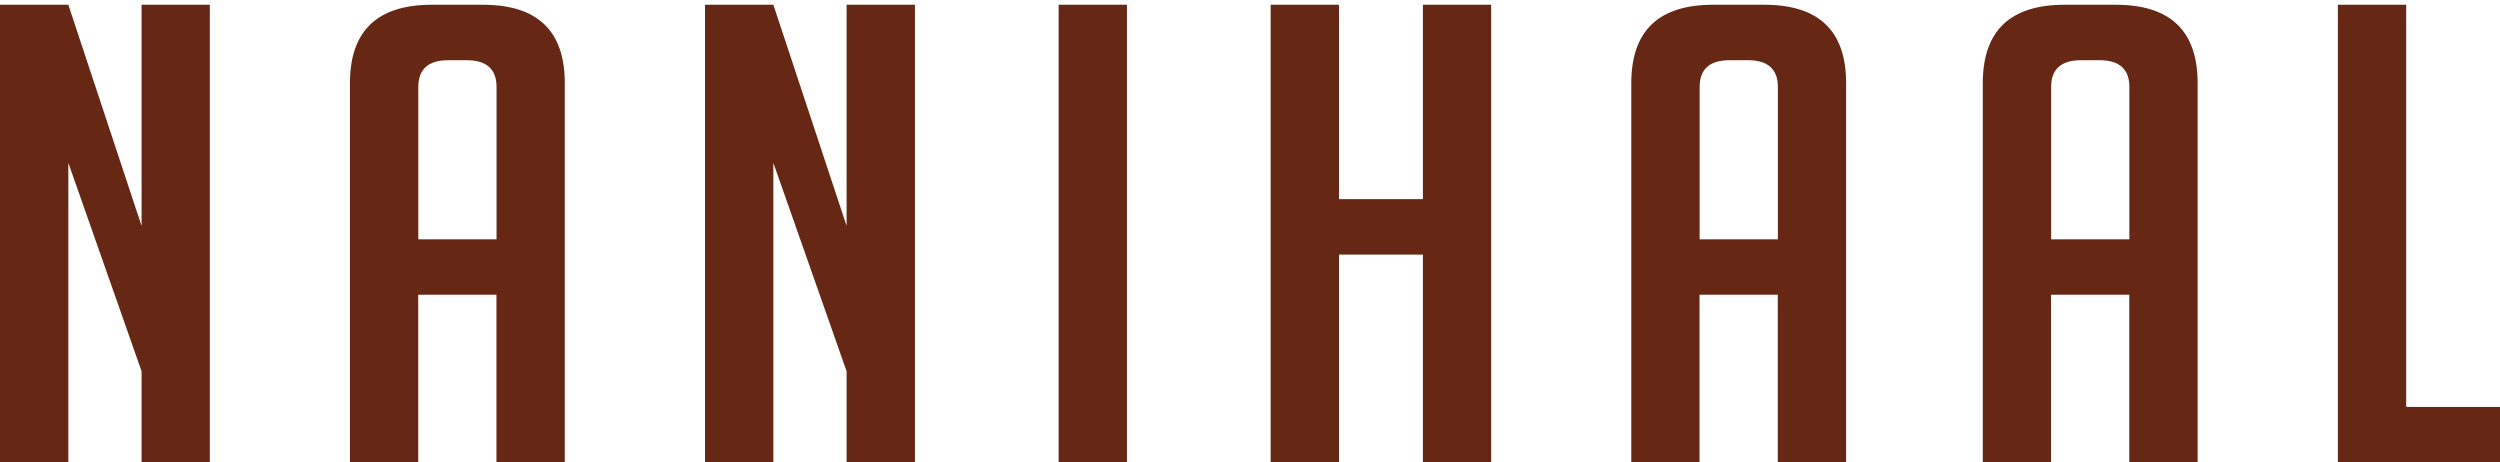
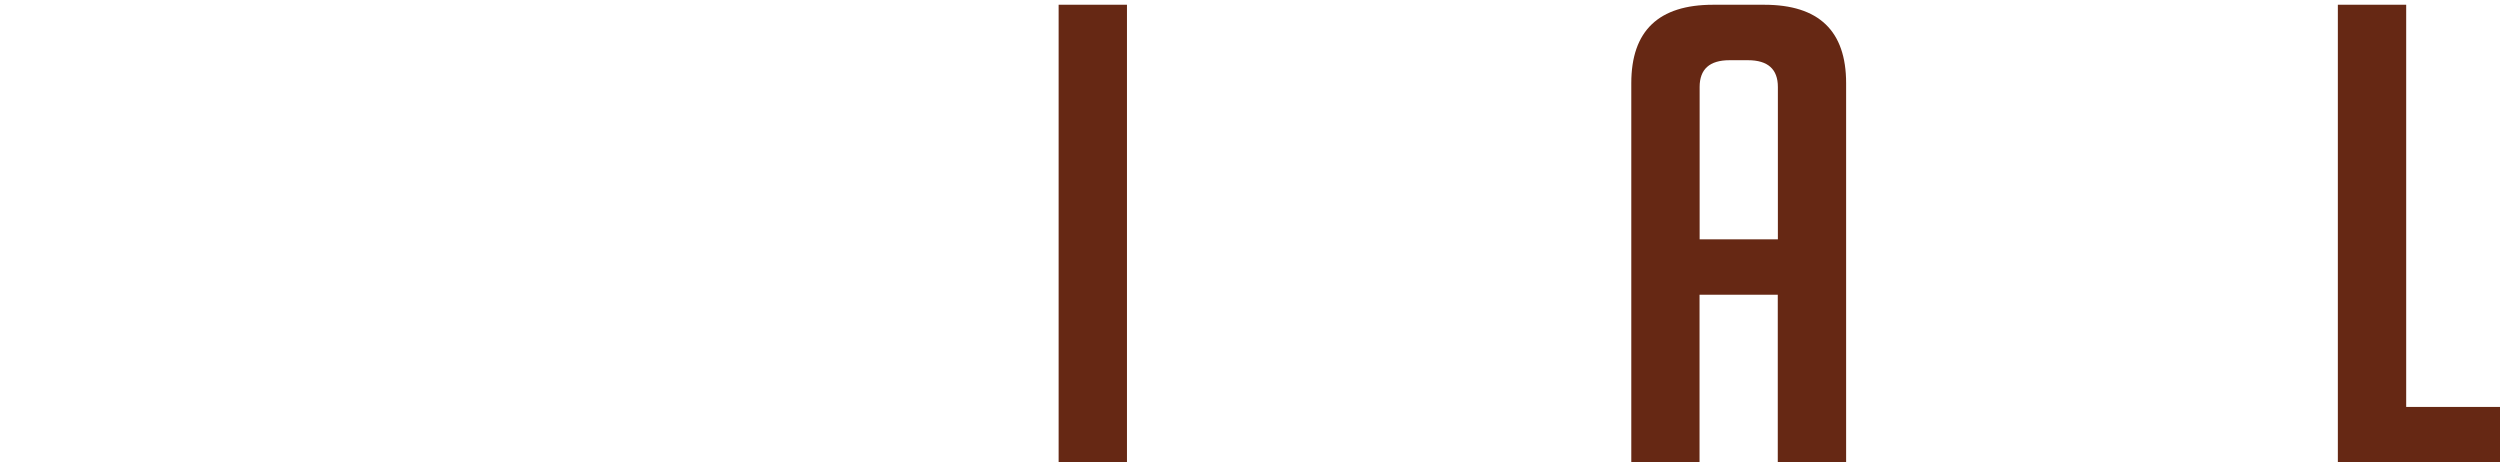
<svg xmlns="http://www.w3.org/2000/svg" fill="none" viewBox="0 0 319 59" height="59" width="319">
  <g clip-path="url(#clip0_52_4118)">
-     <path fill="#662814" d="M18.066 28.825V0.607H26.773V59H18.066V47.374L8.72 20.782V59H0V0.607H8.72L18.066 28.825Z" />
-     <path fill="#662814" d="M63.359 30.54V11.101C63.359 8.826 62.083 7.683 59.544 7.683H57.19C54.651 7.683 53.375 8.826 53.375 11.101V30.54H63.359ZM53.375 59H44.655V10.606C44.655 3.936 48.138 0.607 55.092 0.607H61.629C68.583 0.607 72.067 3.936 72.067 10.606V59H63.346V37.605H53.363V59H53.375Z" />
-     <path fill="#662814" d="M108.026 28.825V0.607H116.746V59H108.026V47.374L98.68 20.782V59H89.96V0.607H98.68L108.026 28.825Z" />
    <path fill="#662814" d="M143.801 0.607H135.081V59H143.801V0.607Z" />
-     <path fill="#662814" d="M181.564 59V32.485H170.857V59H162.137V0.607H170.857V25.408H181.564V0.607H190.272V59H181.564Z" />
    <path fill="#662814" d="M226.857 30.54V11.101C226.857 8.826 225.581 7.683 223.042 7.683H220.688C218.149 7.683 216.873 8.826 216.873 11.101V30.54H226.857ZM216.873 59H208.153V10.606C208.153 3.936 211.636 0.607 218.59 0.607H225.127C232.081 0.607 235.565 3.936 235.565 10.606V59H226.844V37.605H216.861V59H216.873Z" />
-     <path fill="#662814" d="M271.708 30.54V11.101C271.708 8.826 270.433 7.683 267.894 7.683H265.539C263 7.683 261.725 8.826 261.725 11.101V30.54H271.708ZM261.725 59H253.005V10.606C253.005 3.936 256.488 0.607 263.442 0.607H269.979C276.933 0.607 280.416 3.936 280.416 10.606V59H271.696V37.605H261.713V59H261.725Z" />
    <path fill="#662814" d="M319 59H298.31V0.607H307.03V51.923H319V59Z" />
  </g>
  <defs>
    <clipPath id="clip0_52_4118">
      <rect transform="translate(0 0.607)" fill="white" height="58.393" width="319" />
    </clipPath>
  </defs>
</svg>